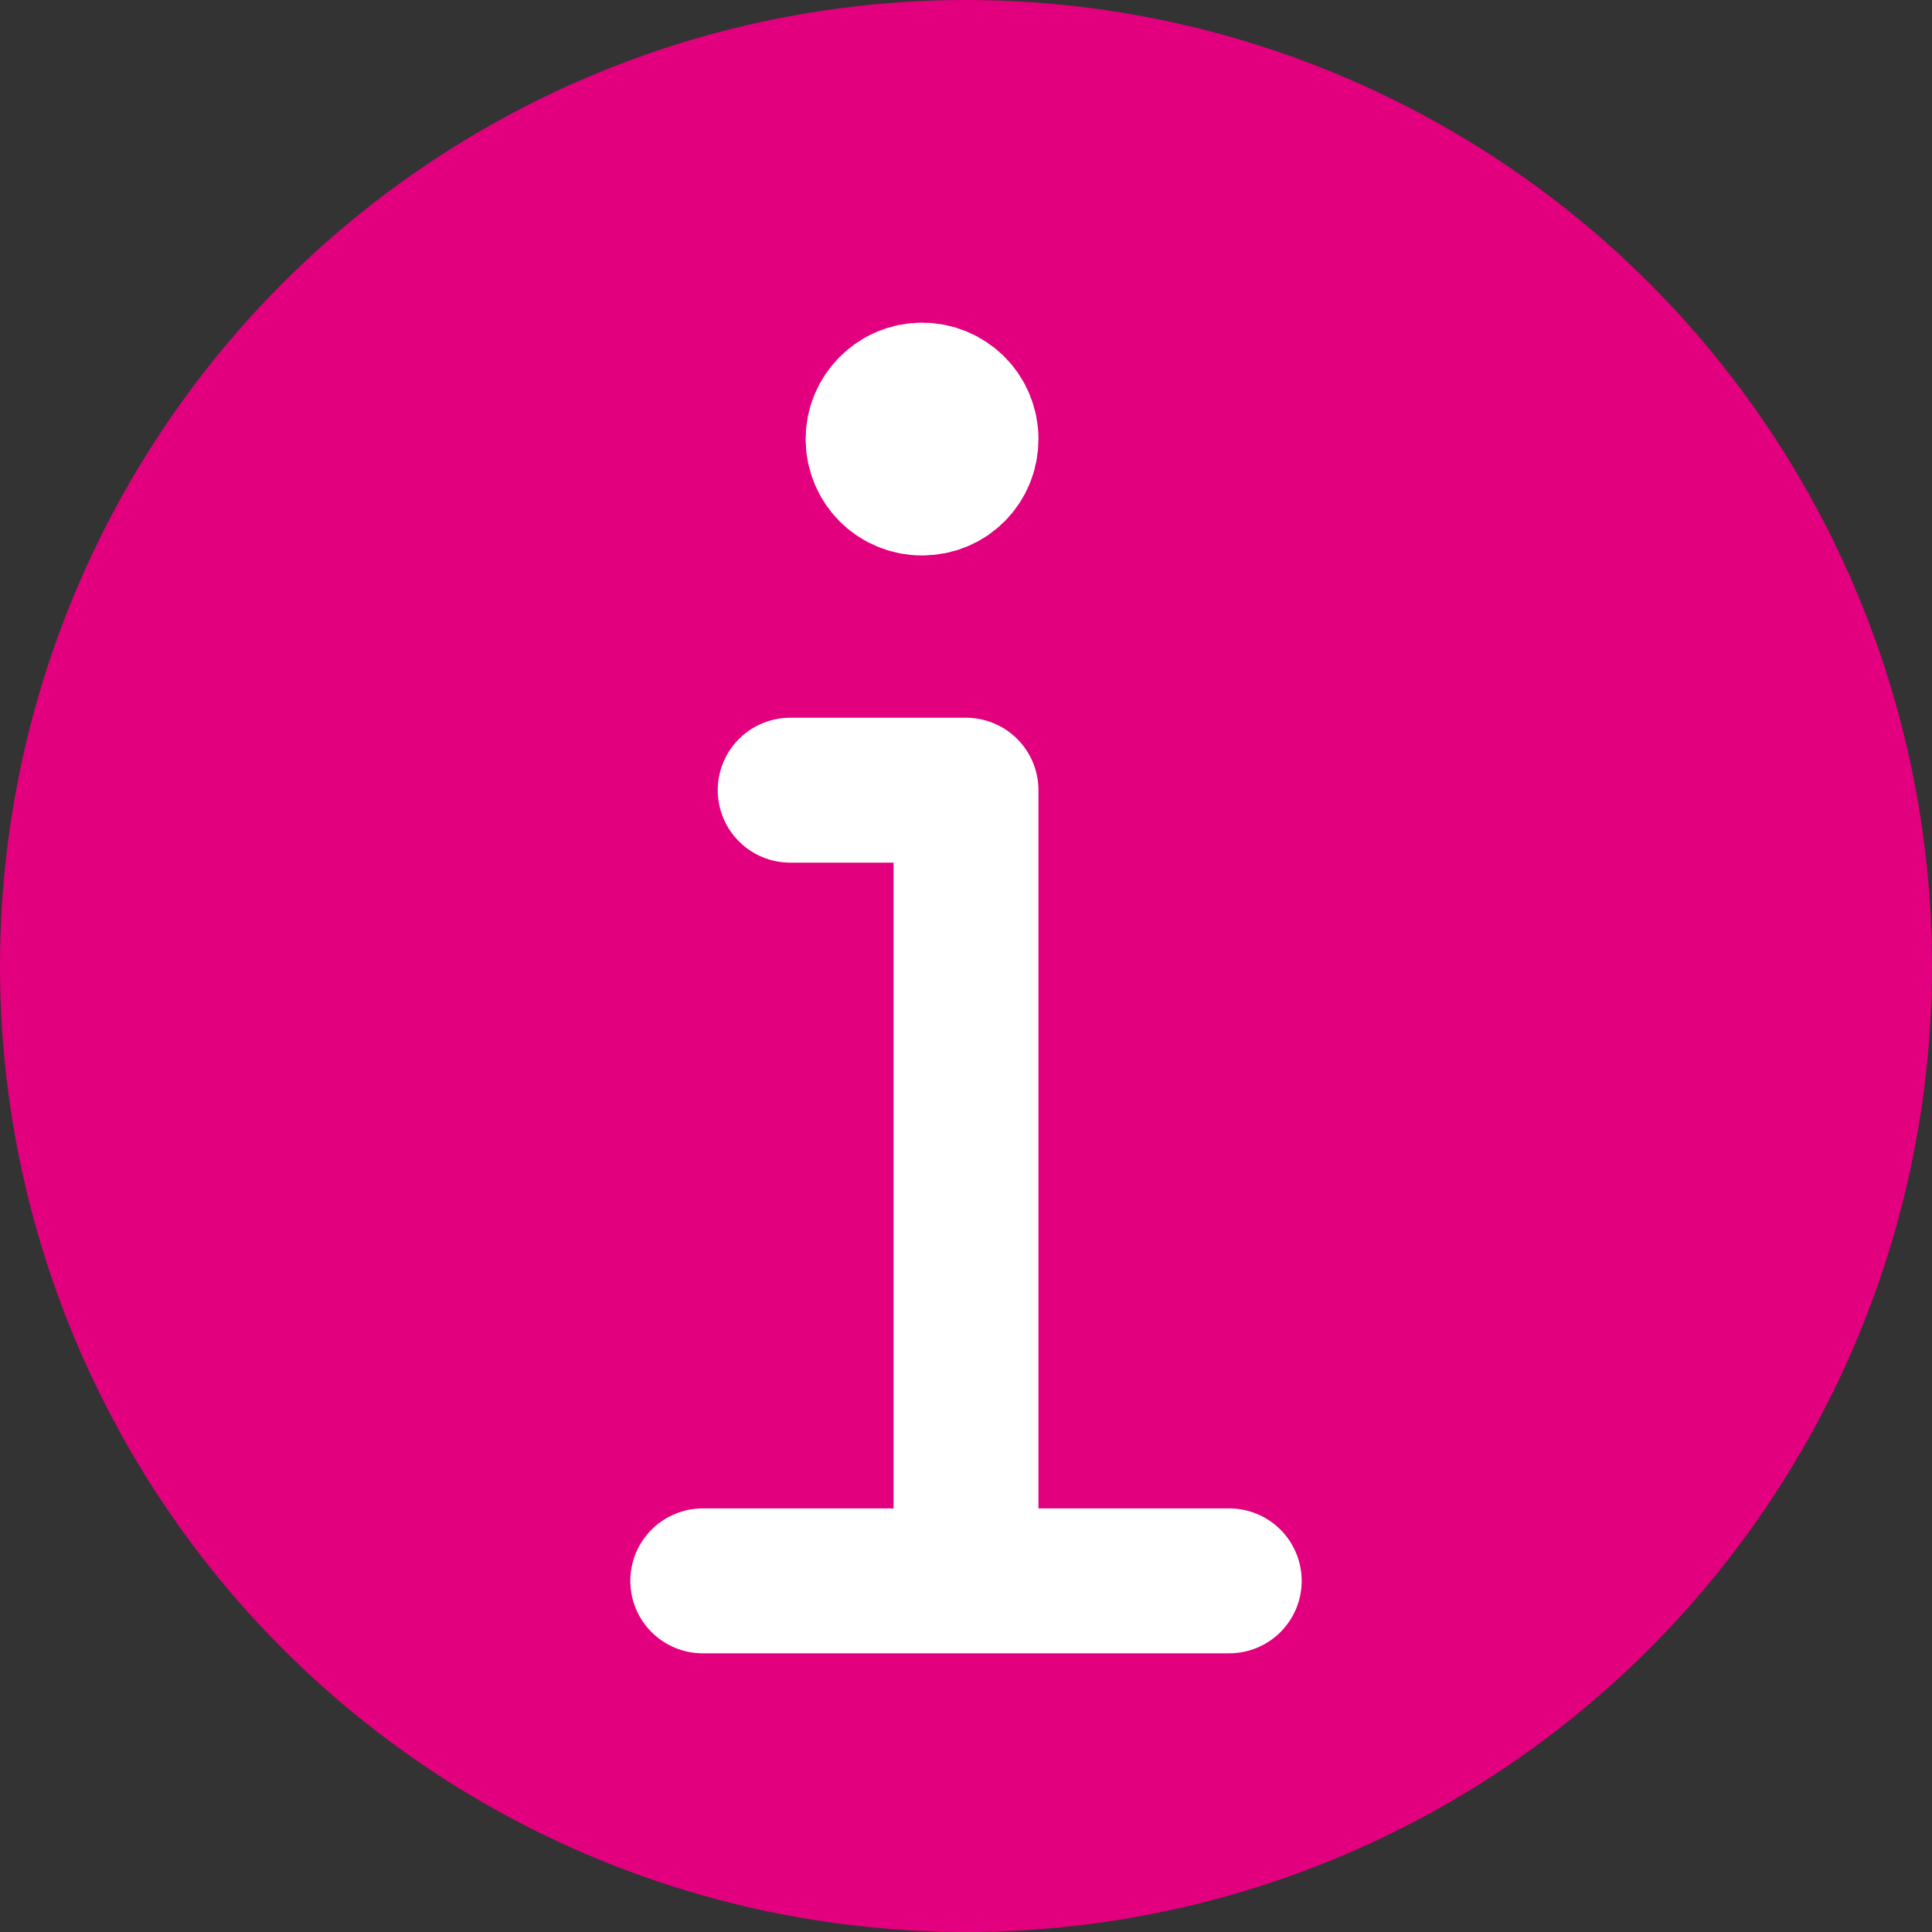
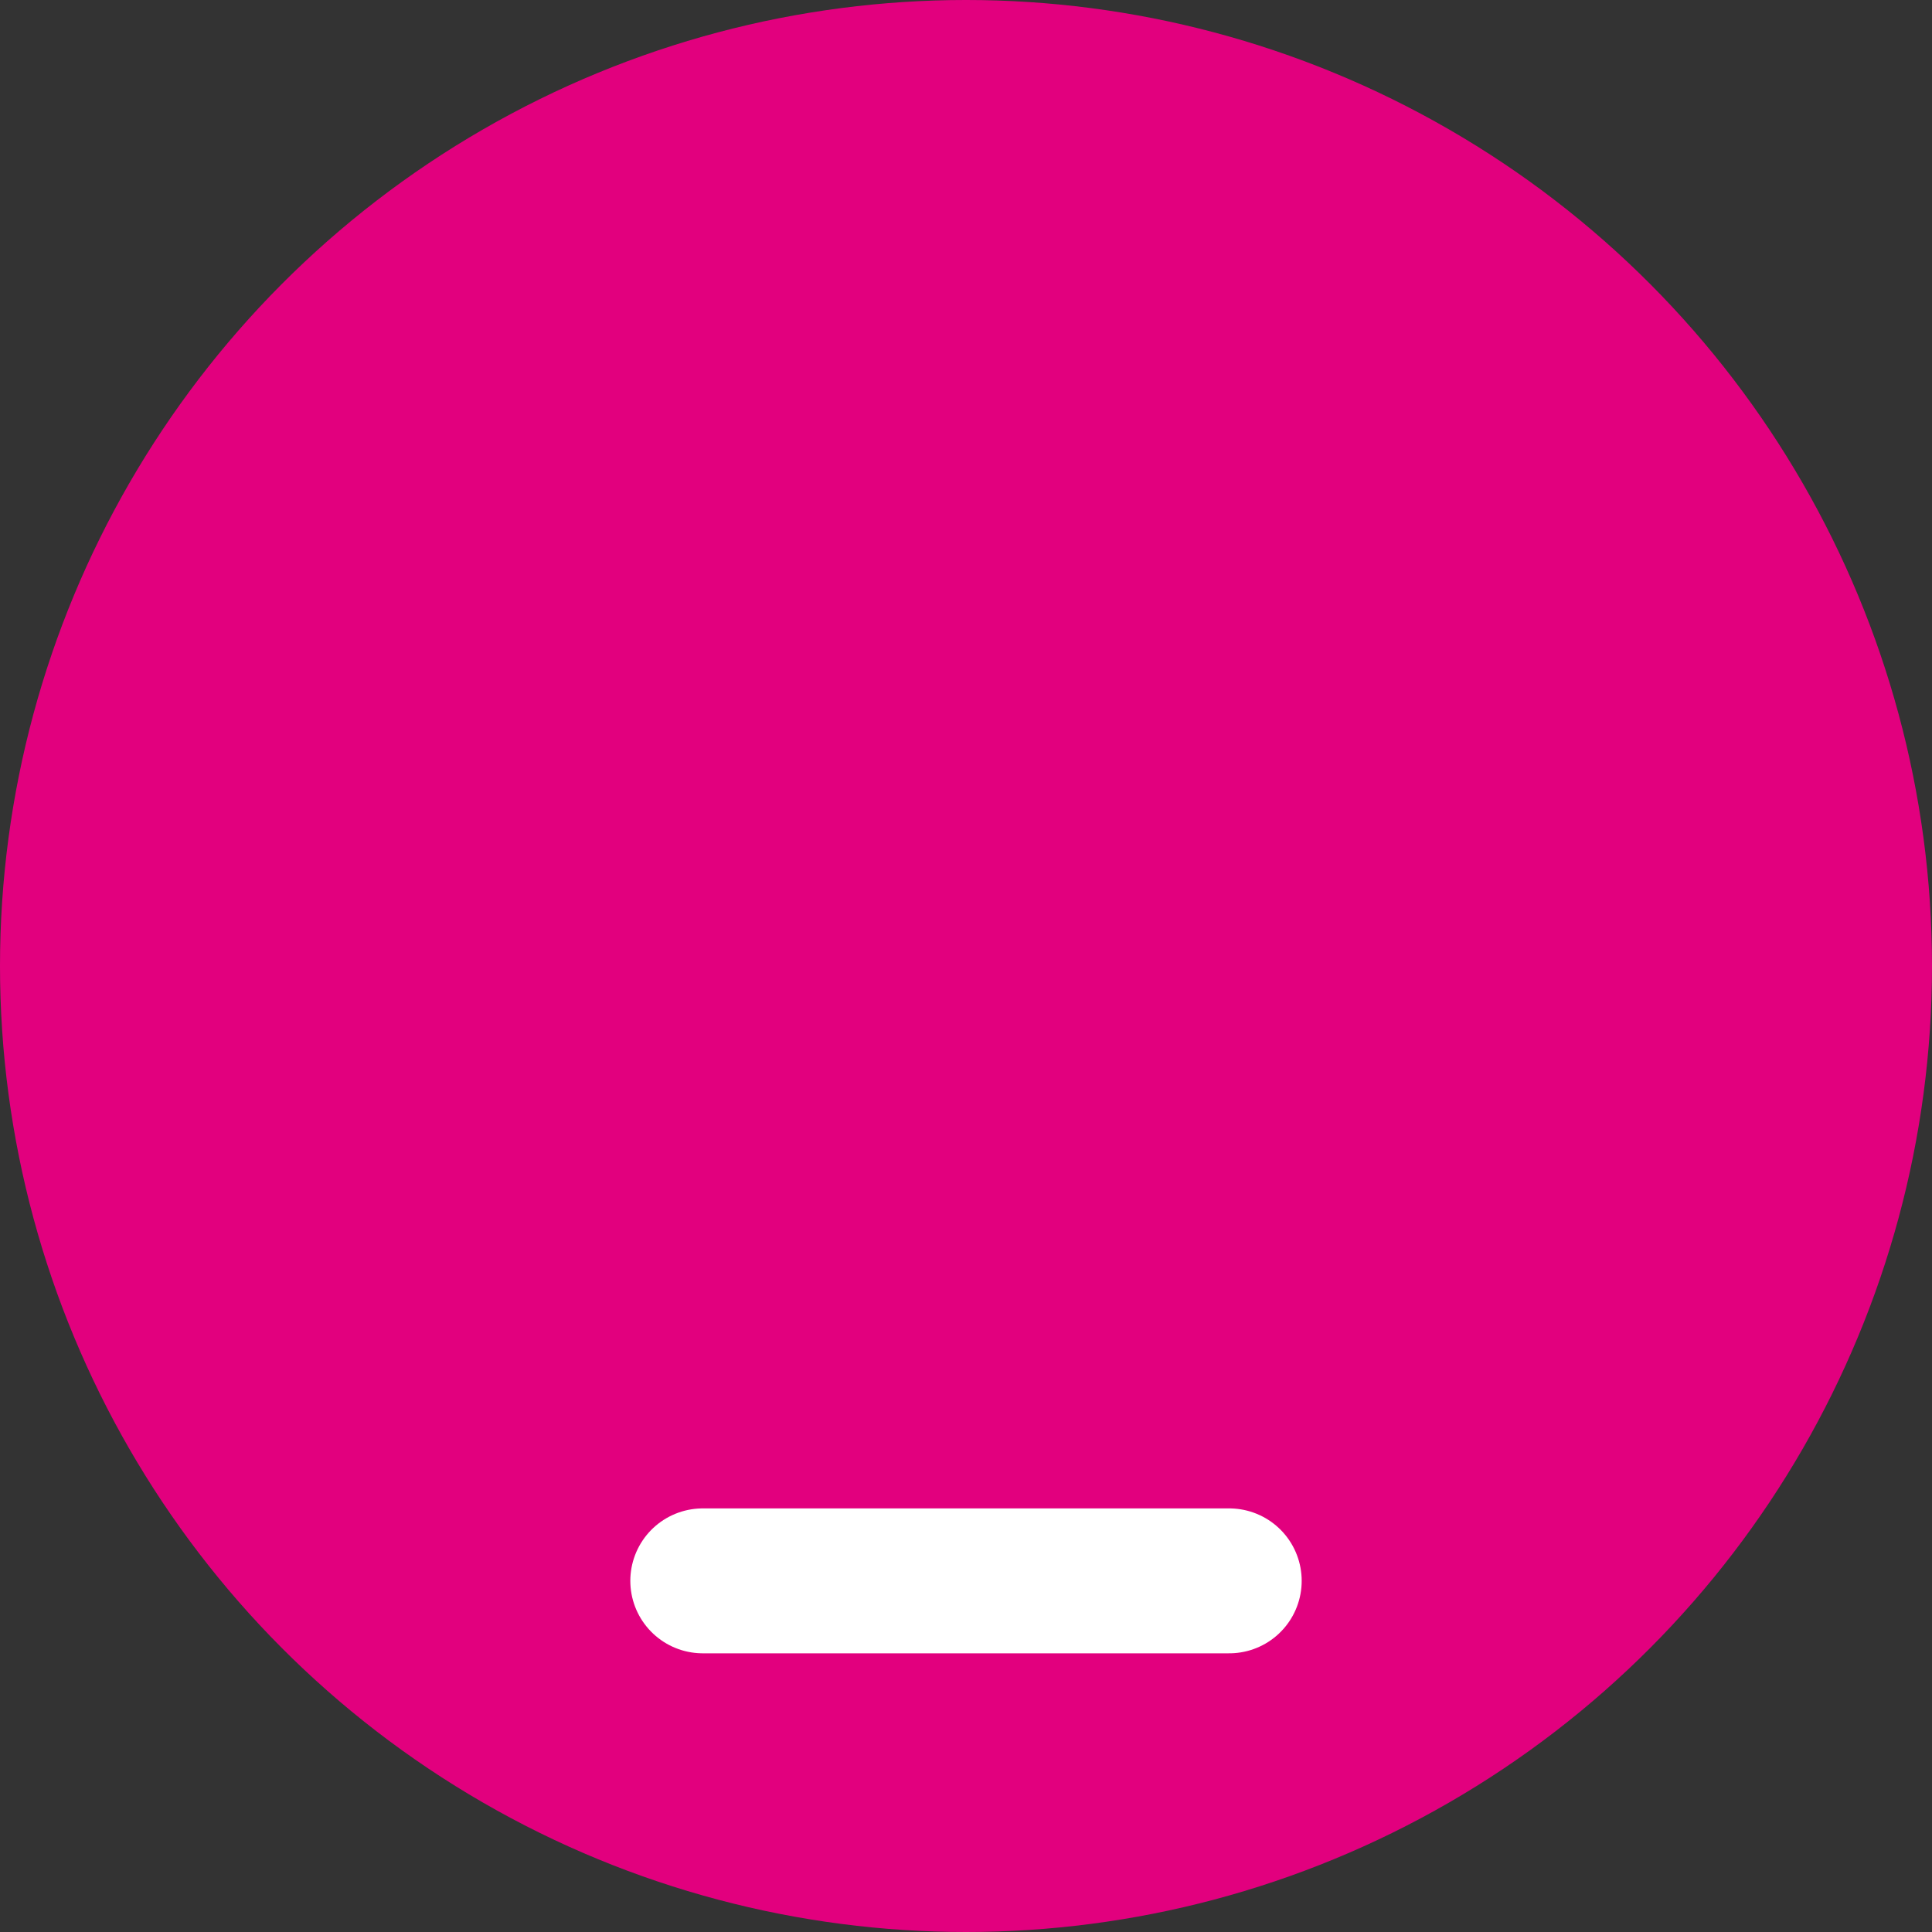
<svg xmlns="http://www.w3.org/2000/svg" id="_レイヤー_2" viewBox="0 0 40 40">
  <rect x="0" y="0" width="40" height="40" fill="#333333" stroke="none" />
  <defs>
    <style>.cls-1{fill:#fff;}.cls-1,.cls-2{stroke:#fff;stroke-linejoin:round;stroke-width:3px;}.cls-2{fill:none;stroke-linecap:round;}.cls-3{fill:#e2007e;}</style>
  </defs>
  <g id="Outline_Icons">
    <circle class="cls-3" cx="20" cy="20" r="20" />
    <line class="cls-2" x1="14.55" y1="32.73" x2="25.45" y2="32.73" />
-     <polyline class="cls-2" points="16.36 16.36 20 16.36 20 31.82" />
-     <path class="cls-1" d="M19.09,8.18c-.5,0-.91.41-.91.91s.4.91.91.91.91-.4.91-.91-.41-.91-.91-.91h0Z" />
  </g>
</svg>